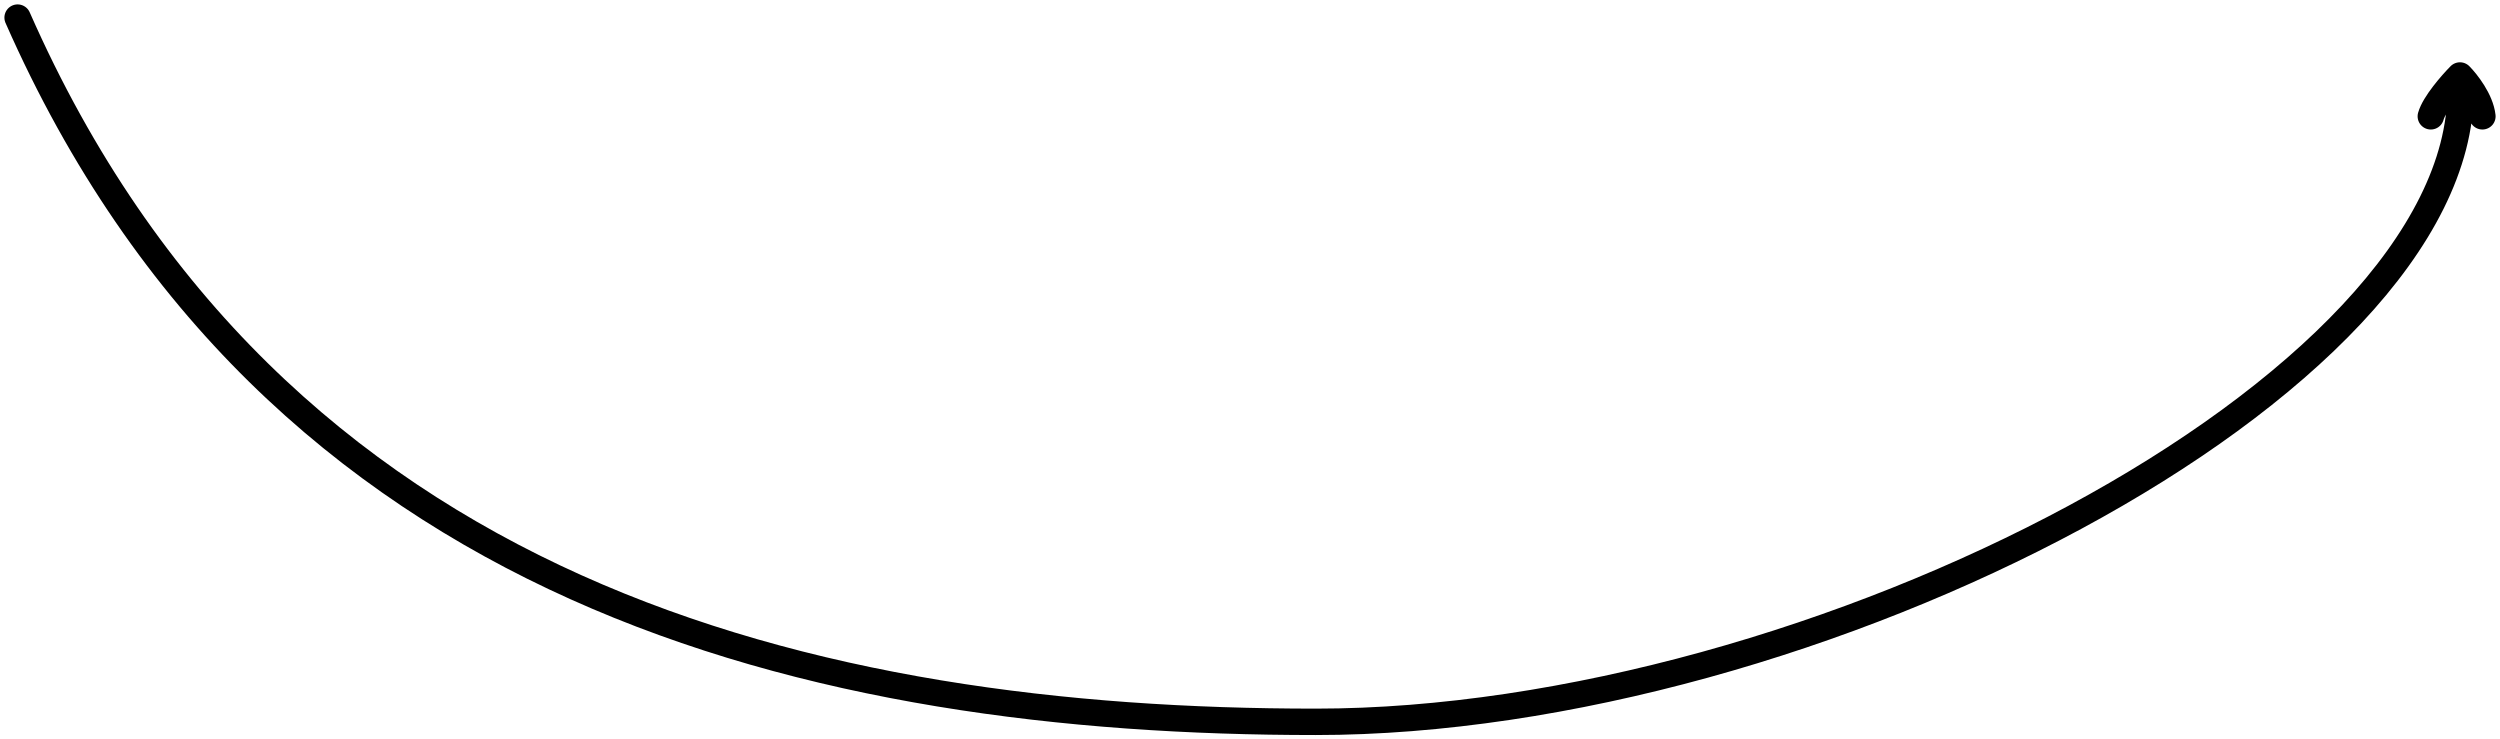
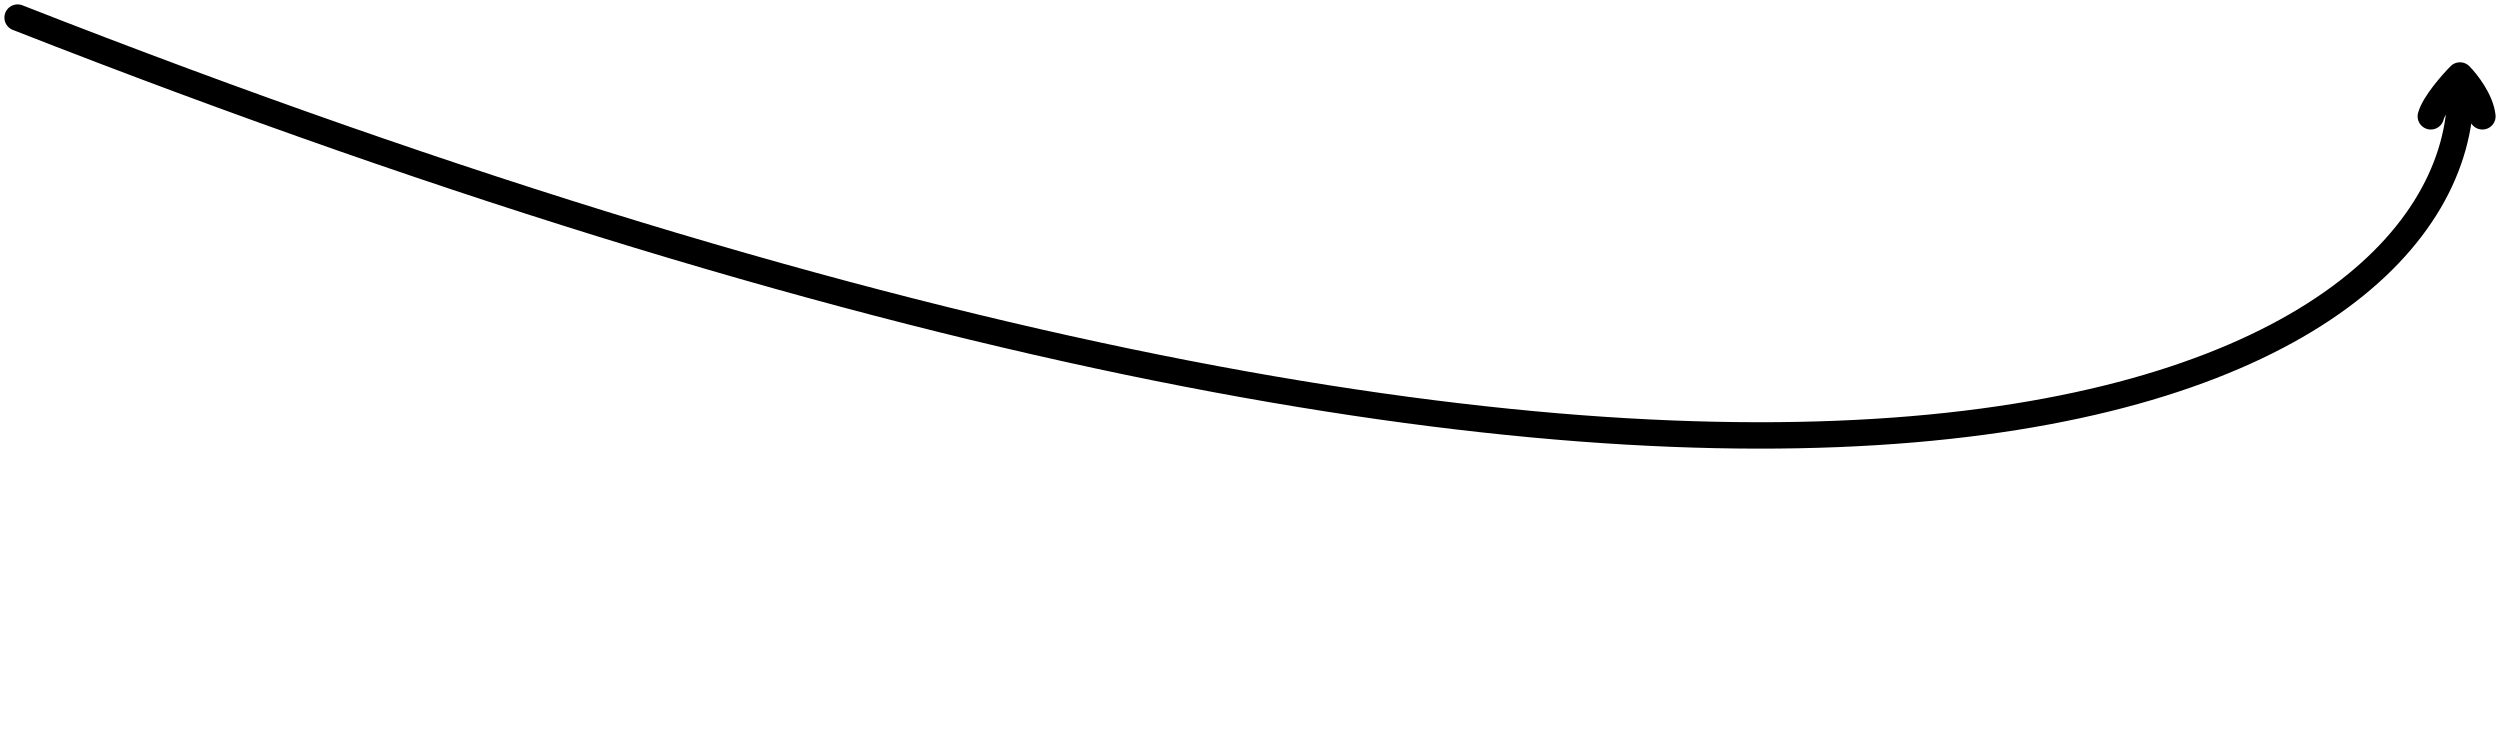
<svg xmlns="http://www.w3.org/2000/svg" width="142" height="42" viewBox="0 0 142 42" fill="none">
-   <path d="M1 1C15.505 33.926 46.448 41 74.732 41C103.017 41 139.762 21.974 139.762 5.143M141 6.607C140.898 5.679 140.108 4.675 139.726 4.288C139.259 4.761 138.273 5.885 138.07 6.607" stroke="black" stroke-width="1.5" stroke-linecap="round" stroke-linejoin="round" />
+   <path d="M1 1C103.017 41 139.762 21.974 139.762 5.143M141 6.607C140.898 5.679 140.108 4.675 139.726 4.288C139.259 4.761 138.273 5.885 138.07 6.607" stroke="black" stroke-width="1.5" stroke-linecap="round" stroke-linejoin="round" />
</svg>